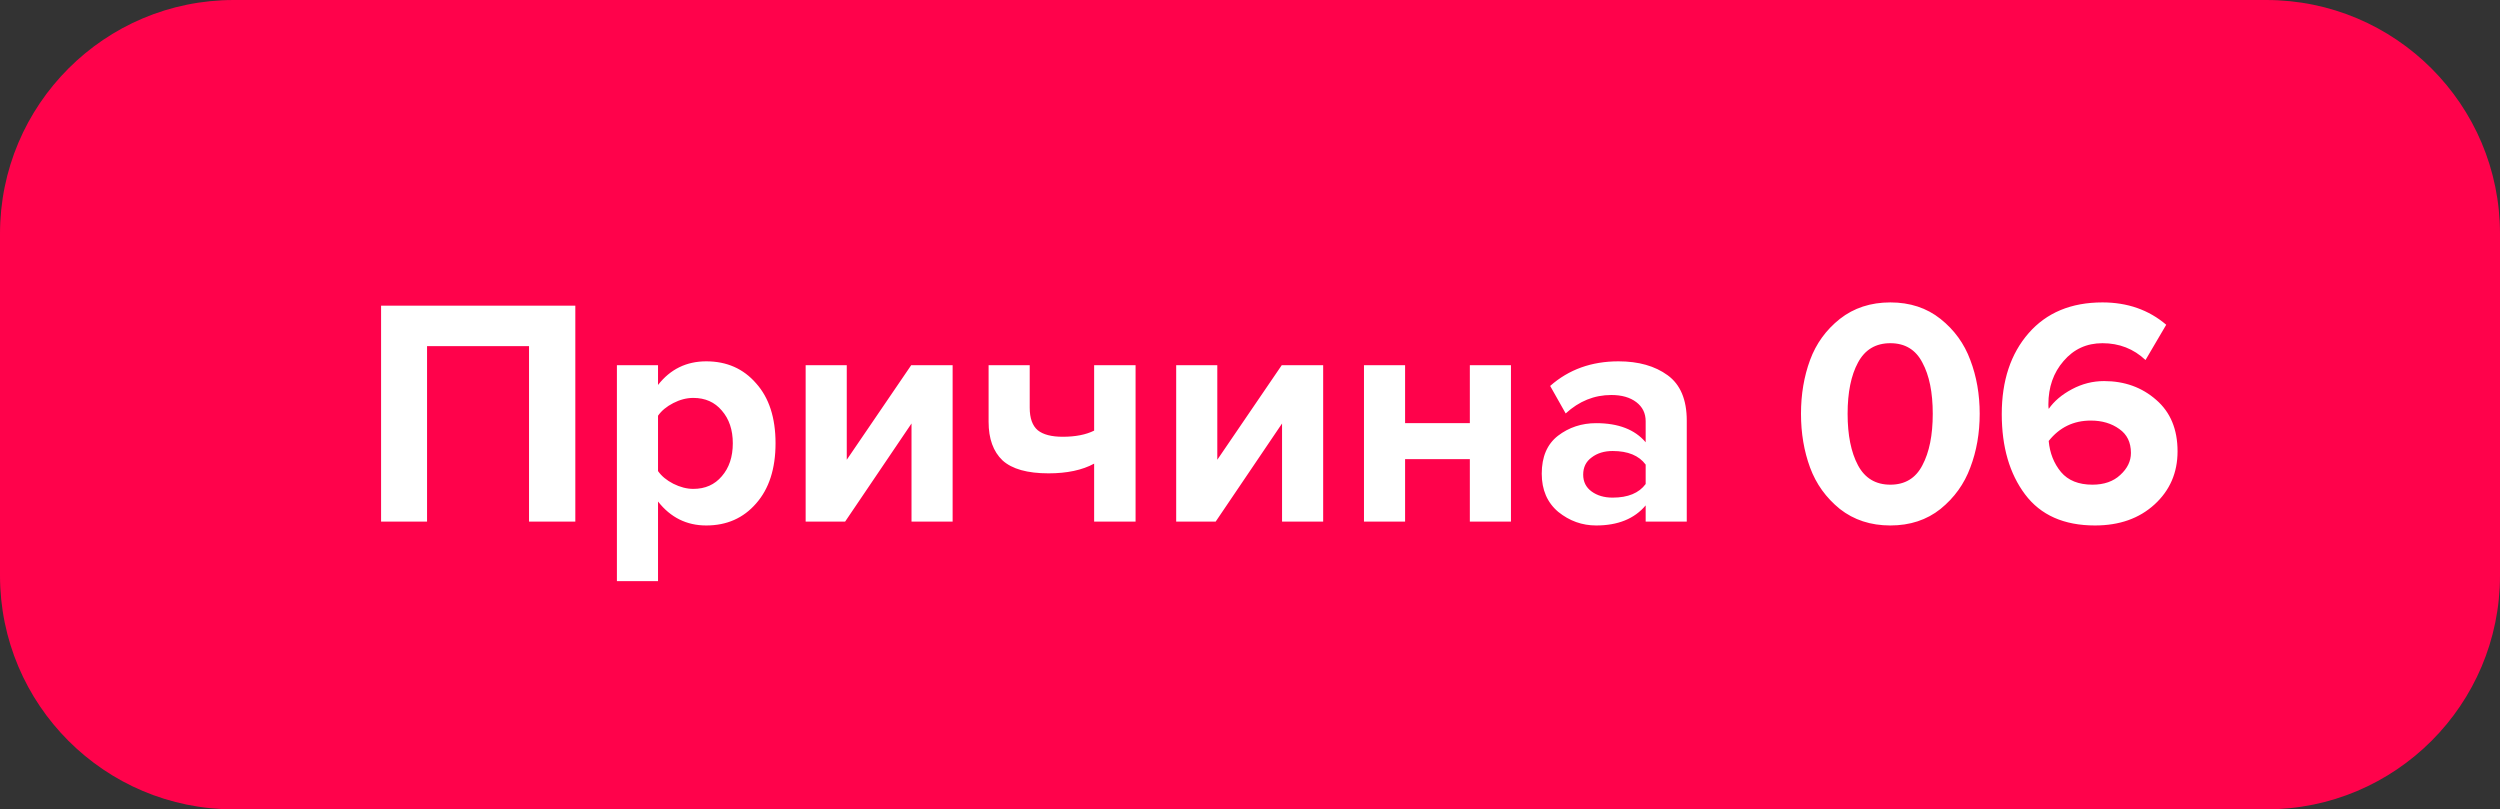
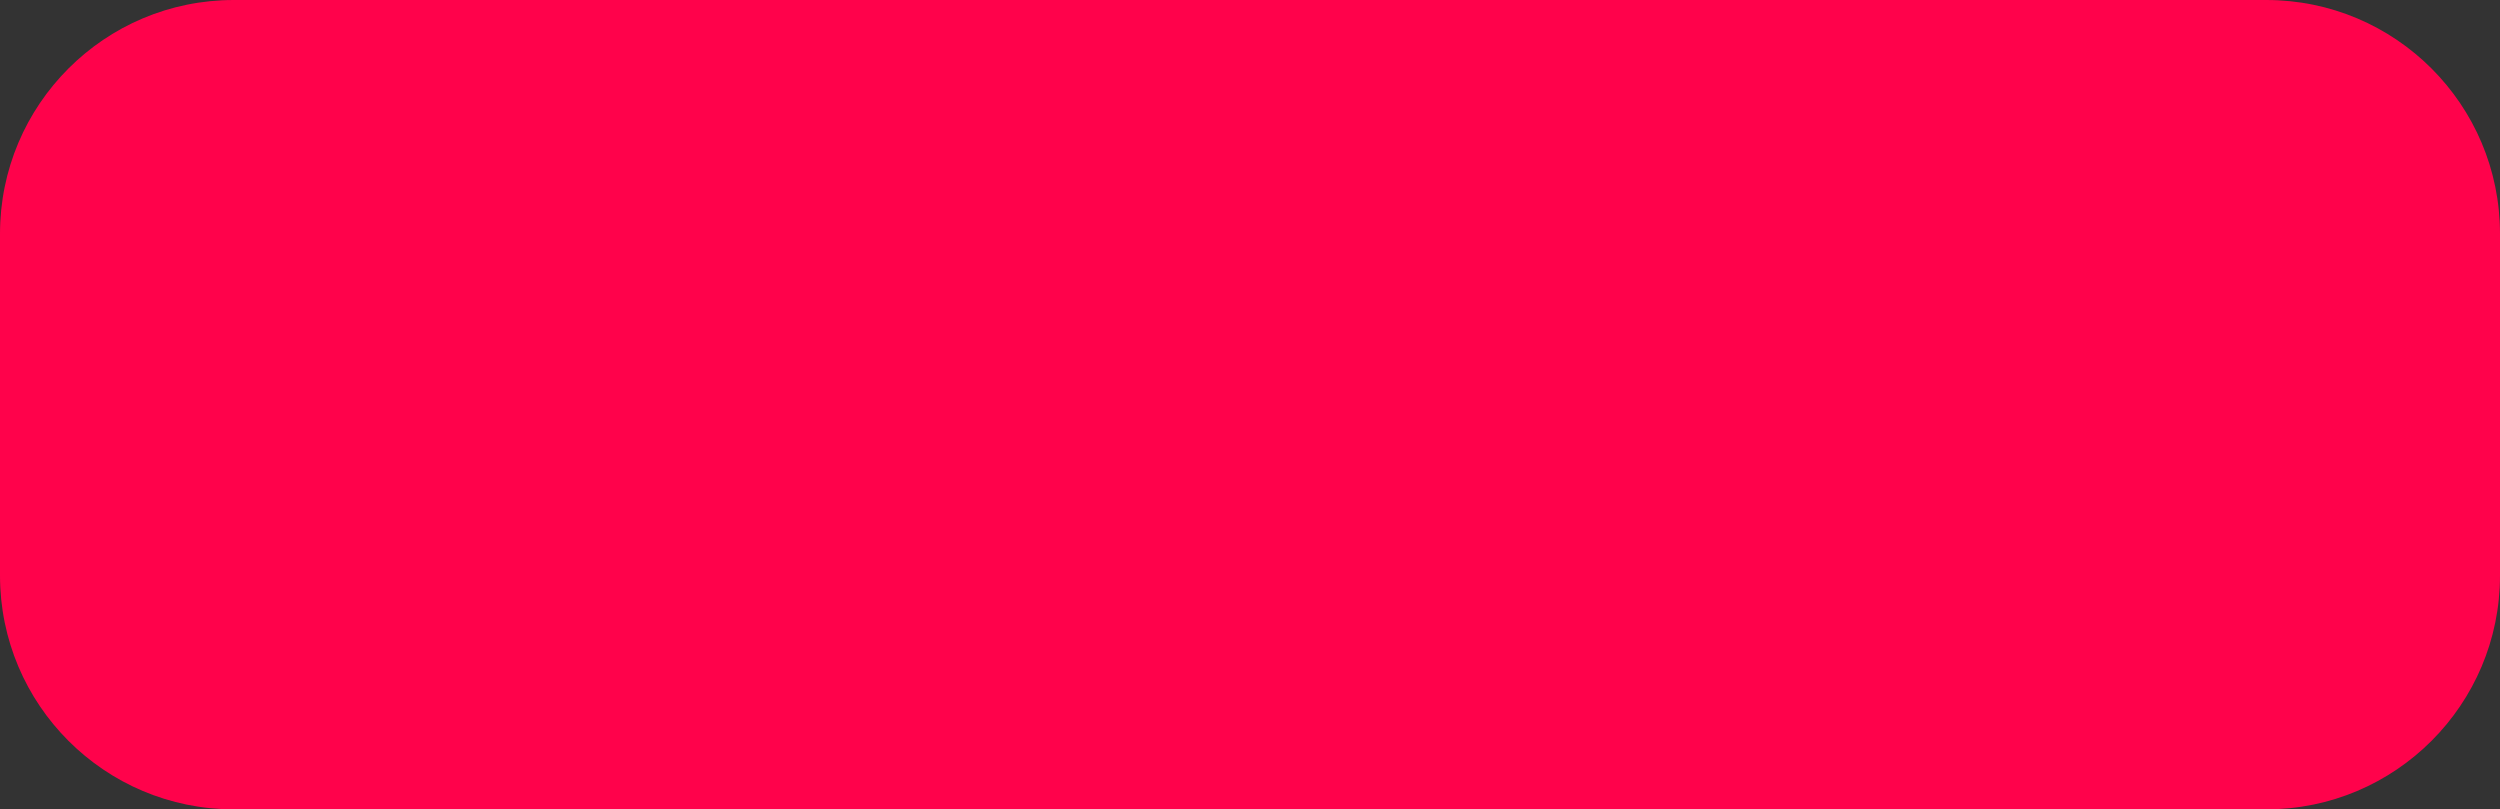
<svg xmlns="http://www.w3.org/2000/svg" width="139" height="45" viewBox="0 0 139 45" fill="none">
  <rect x="0" y="0" width="139" height="45" fill="#333333" stroke="none" />
  <path d="M126 -5.68248e-07C133.18 -2.54413e-07 139 5.82 139 13L139 32C139 39.18 133.18 45 126 45L13 45C5.82 45 -1.7126e-06 39.18 -1.39876e-06 32L-5.68248e-07 13C-2.54413e-07 5.82 5.82 -5.82147e-06 13 -5.50763e-06L126 -5.68248e-07Z" fill="#FF024B" />
-   <path d="M31.988 29H29.414V19.244H23.744V29H21.188V16.994H31.988V29ZM39.268 29.216C38.176 29.216 37.282 28.772 36.586 27.884V32.312H34.3V20.306H36.586V21.404C37.27 20.528 38.164 20.09 39.268 20.09C40.408 20.09 41.332 20.498 42.04 21.314C42.76 22.118 43.12 23.228 43.12 24.644C43.12 26.06 42.76 27.176 42.04 27.992C41.332 28.808 40.408 29.216 39.268 29.216ZM38.548 27.182C39.208 27.182 39.736 26.948 40.132 26.48C40.54 26.012 40.744 25.4 40.744 24.644C40.744 23.9 40.54 23.294 40.132 22.826C39.736 22.358 39.208 22.124 38.548 22.124C38.176 22.124 37.804 22.22 37.432 22.412C37.06 22.604 36.778 22.838 36.586 23.114V26.192C36.778 26.468 37.06 26.702 37.432 26.894C37.816 27.086 38.188 27.182 38.548 27.182ZM46.99 29H44.794V20.306H47.08V25.562L50.662 20.306H52.966V29H50.68V23.546L46.99 29ZM54.966 20.306H57.252V22.664C57.252 23.252 57.402 23.672 57.702 23.924C58.002 24.164 58.464 24.284 59.088 24.284C59.796 24.284 60.378 24.17 60.834 23.942V20.306H63.138V29H60.834V25.778C60.174 26.138 59.328 26.318 58.296 26.318C57.12 26.318 56.268 26.078 55.74 25.598C55.224 25.106 54.966 24.392 54.966 23.456V20.306ZM67.592 29H65.396V20.306H67.682V25.562L71.264 20.306H73.568V29H71.282V23.546L67.592 29ZM78.123 29H75.837V20.306H78.123V23.528H81.723V20.306H84.009V29H81.723V25.526H78.123V29ZM93.784 29H91.499V28.1C90.874 28.844 89.957 29.216 88.745 29.216C87.965 29.216 87.263 28.964 86.638 28.46C86.026 27.944 85.721 27.236 85.721 26.336C85.721 25.4 86.02 24.698 86.621 24.23C87.233 23.762 87.941 23.528 88.745 23.528C89.981 23.528 90.898 23.882 91.499 24.59V23.42C91.499 22.976 91.325 22.622 90.977 22.358C90.629 22.094 90.166 21.962 89.591 21.962C88.642 21.962 87.796 22.304 87.052 22.988L86.189 21.458C87.221 20.546 88.487 20.09 89.987 20.09C91.103 20.09 92.014 20.348 92.722 20.864C93.43 21.38 93.784 22.22 93.784 23.384V29ZM89.662 27.668C90.514 27.668 91.126 27.416 91.499 26.912V25.832C91.126 25.328 90.514 25.076 89.662 25.076C89.195 25.076 88.805 25.196 88.493 25.436C88.18 25.664 88.025 25.982 88.025 26.39C88.025 26.786 88.18 27.098 88.493 27.326C88.805 27.554 89.195 27.668 89.662 27.668ZM107.893 28.298C107.125 28.91 106.195 29.216 105.103 29.216C104.011 29.216 103.075 28.91 102.295 28.298C101.527 27.674 100.975 26.906 100.639 25.994C100.303 25.082 100.135 24.086 100.135 23.006C100.135 21.926 100.303 20.93 100.639 20.018C100.975 19.106 101.527 18.344 102.295 17.732C103.075 17.12 104.011 16.814 105.103 16.814C106.195 16.814 107.125 17.12 107.893 17.732C108.661 18.344 109.213 19.106 109.549 20.018C109.897 20.93 110.071 21.926 110.071 23.006C110.071 24.086 109.897 25.082 109.549 25.994C109.213 26.906 108.661 27.674 107.893 28.298ZM103.303 25.868C103.687 26.588 104.287 26.948 105.103 26.948C105.919 26.948 106.513 26.588 106.885 25.868C107.269 25.148 107.461 24.194 107.461 23.006C107.461 21.818 107.269 20.87 106.885 20.162C106.513 19.442 105.919 19.082 105.103 19.082C104.287 19.082 103.687 19.442 103.303 20.162C102.919 20.87 102.727 21.818 102.727 23.006C102.727 24.194 102.919 25.148 103.303 25.868ZM116.482 29.216C114.754 29.216 113.458 28.64 112.594 27.488C111.73 26.336 111.298 24.848 111.298 23.024C111.298 21.164 111.796 19.664 112.792 18.524C113.788 17.384 115.156 16.814 116.896 16.814C118.288 16.814 119.47 17.228 120.442 18.056L119.29 20.018C118.63 19.394 117.832 19.082 116.896 19.082C116.02 19.082 115.3 19.412 114.736 20.072C114.172 20.72 113.89 21.524 113.89 22.484C113.89 22.592 113.896 22.676 113.908 22.736C114.208 22.304 114.64 21.938 115.204 21.638C115.768 21.338 116.362 21.188 116.986 21.188C118.126 21.188 119.092 21.536 119.884 22.232C120.676 22.916 121.072 23.87 121.072 25.094C121.072 26.282 120.646 27.266 119.794 28.046C118.942 28.826 117.838 29.216 116.482 29.216ZM116.338 26.948C116.986 26.948 117.502 26.768 117.886 26.408C118.282 26.048 118.48 25.64 118.48 25.184C118.48 24.596 118.264 24.152 117.832 23.852C117.4 23.54 116.872 23.384 116.248 23.384C115.288 23.384 114.508 23.762 113.908 24.518C113.968 25.19 114.196 25.766 114.592 26.246C114.988 26.714 115.57 26.948 116.338 26.948Z" fill="white" />
</svg>